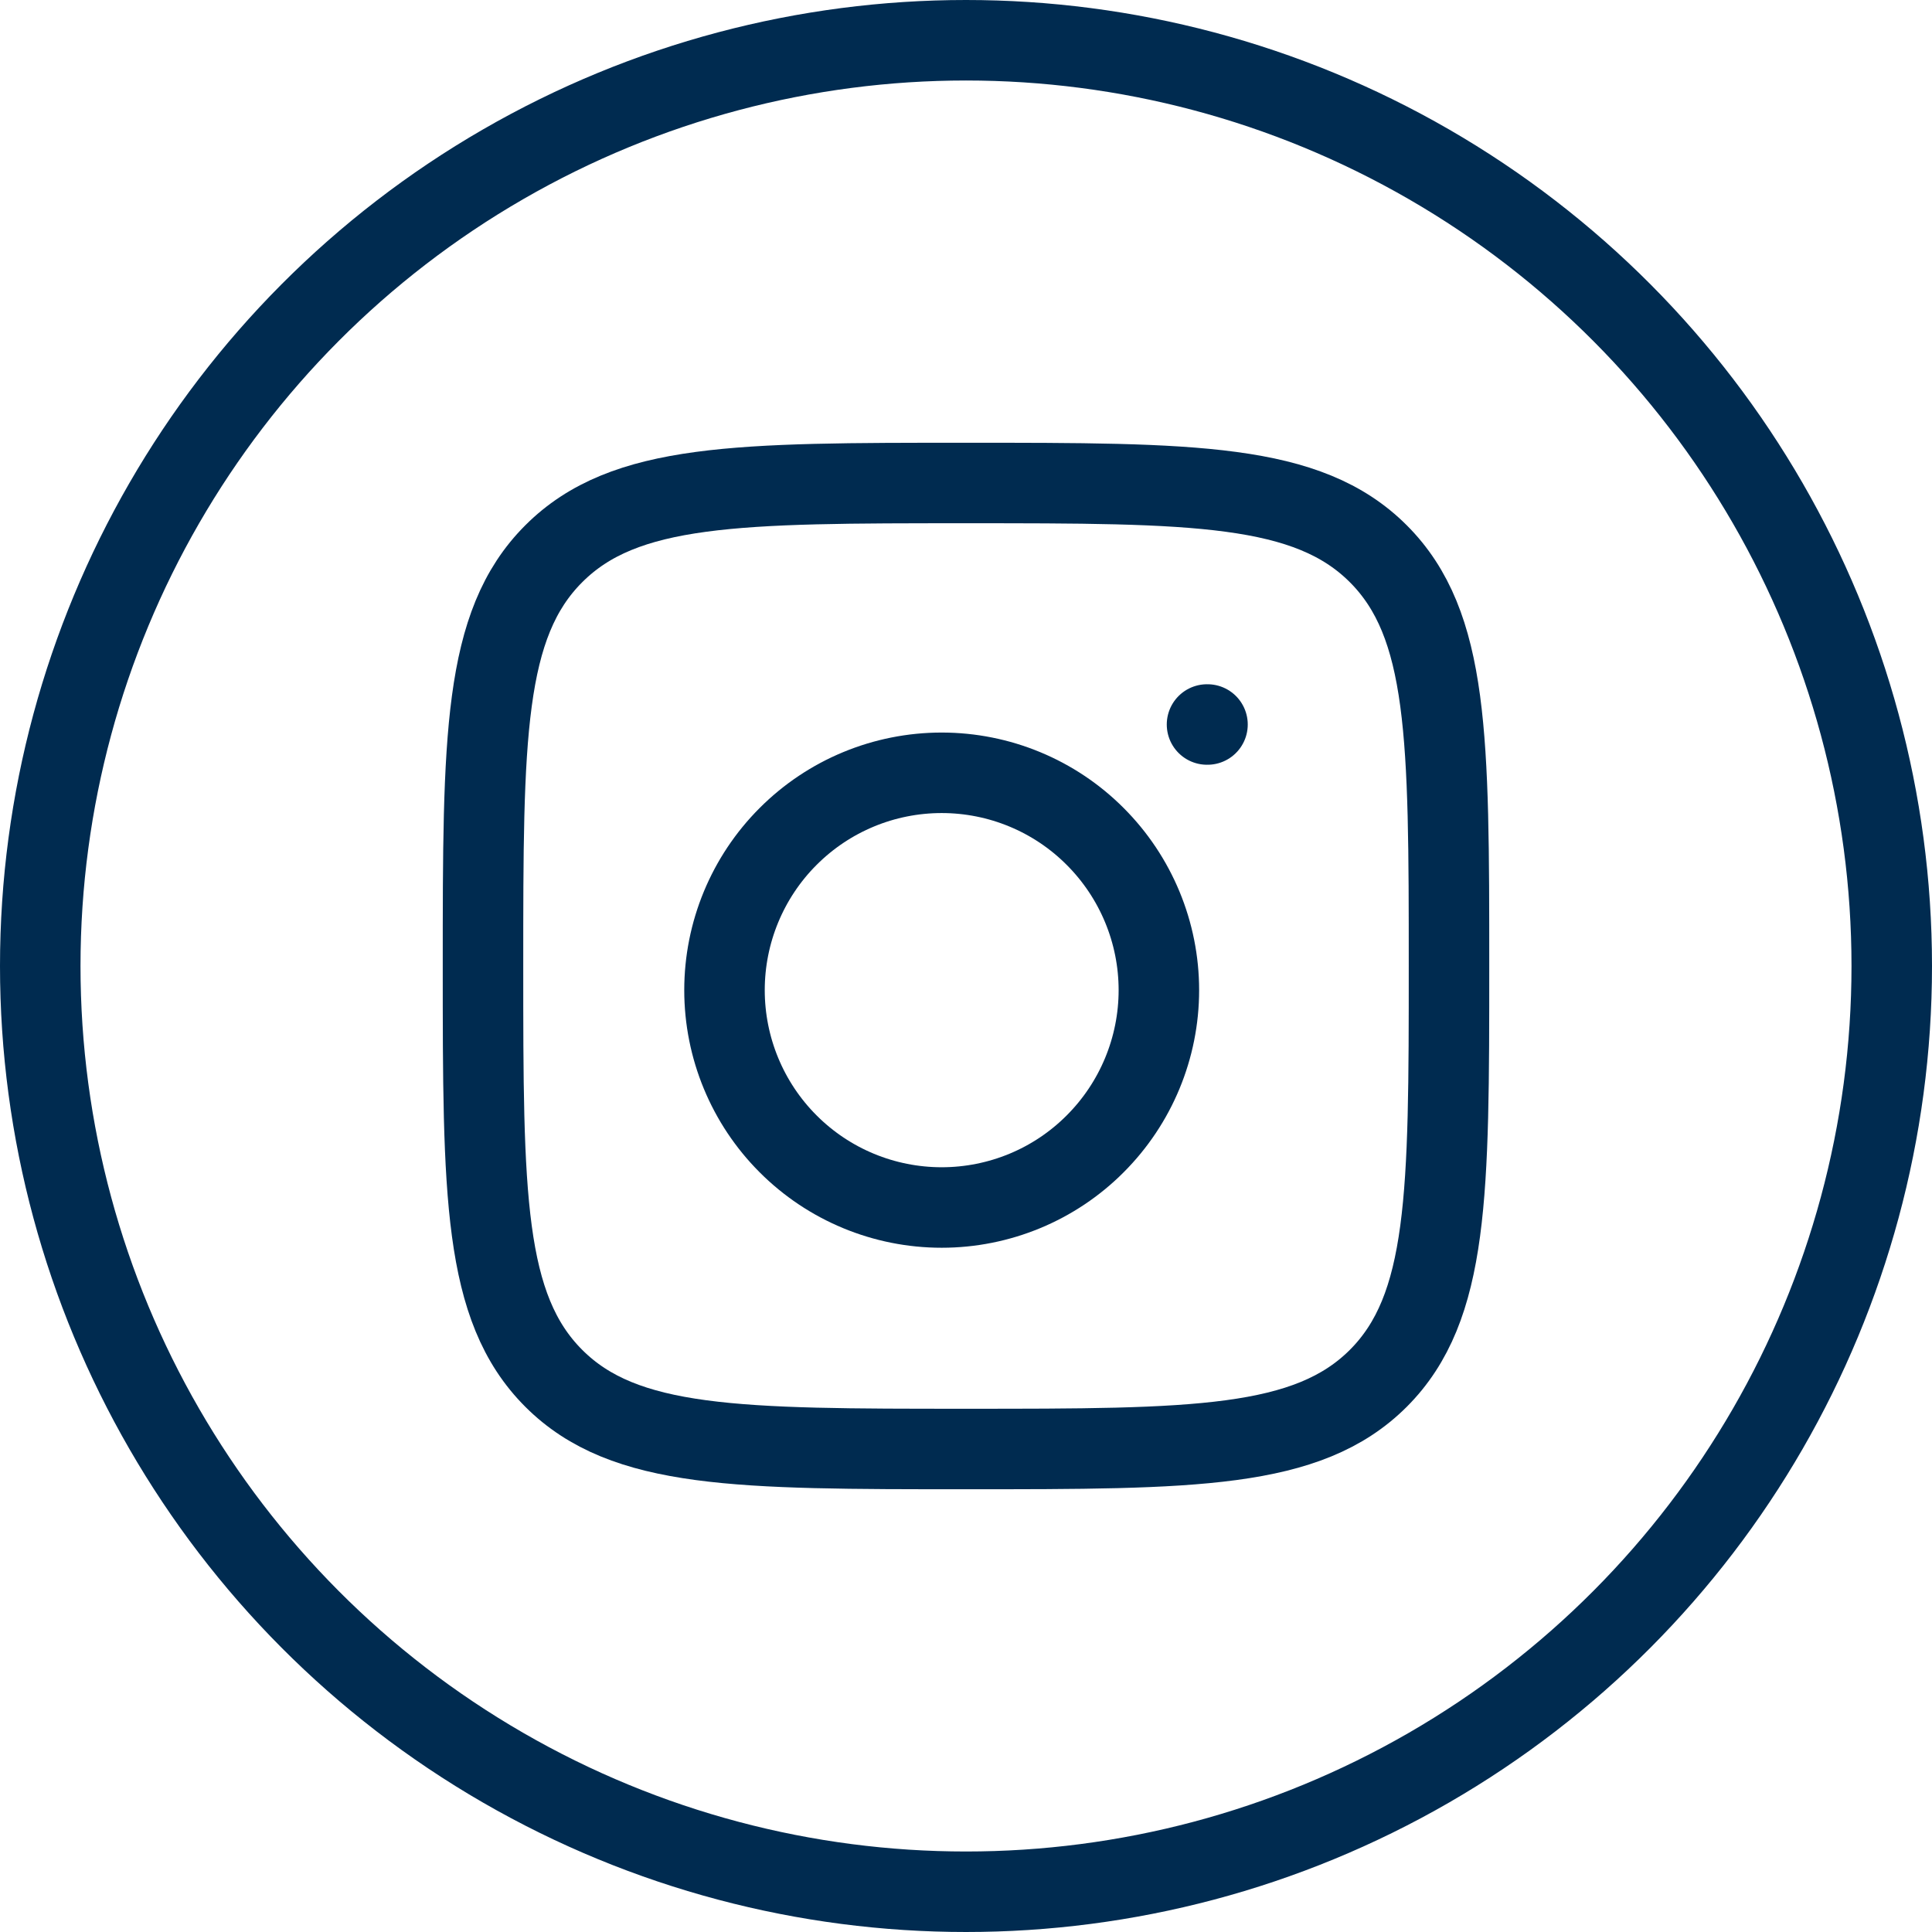
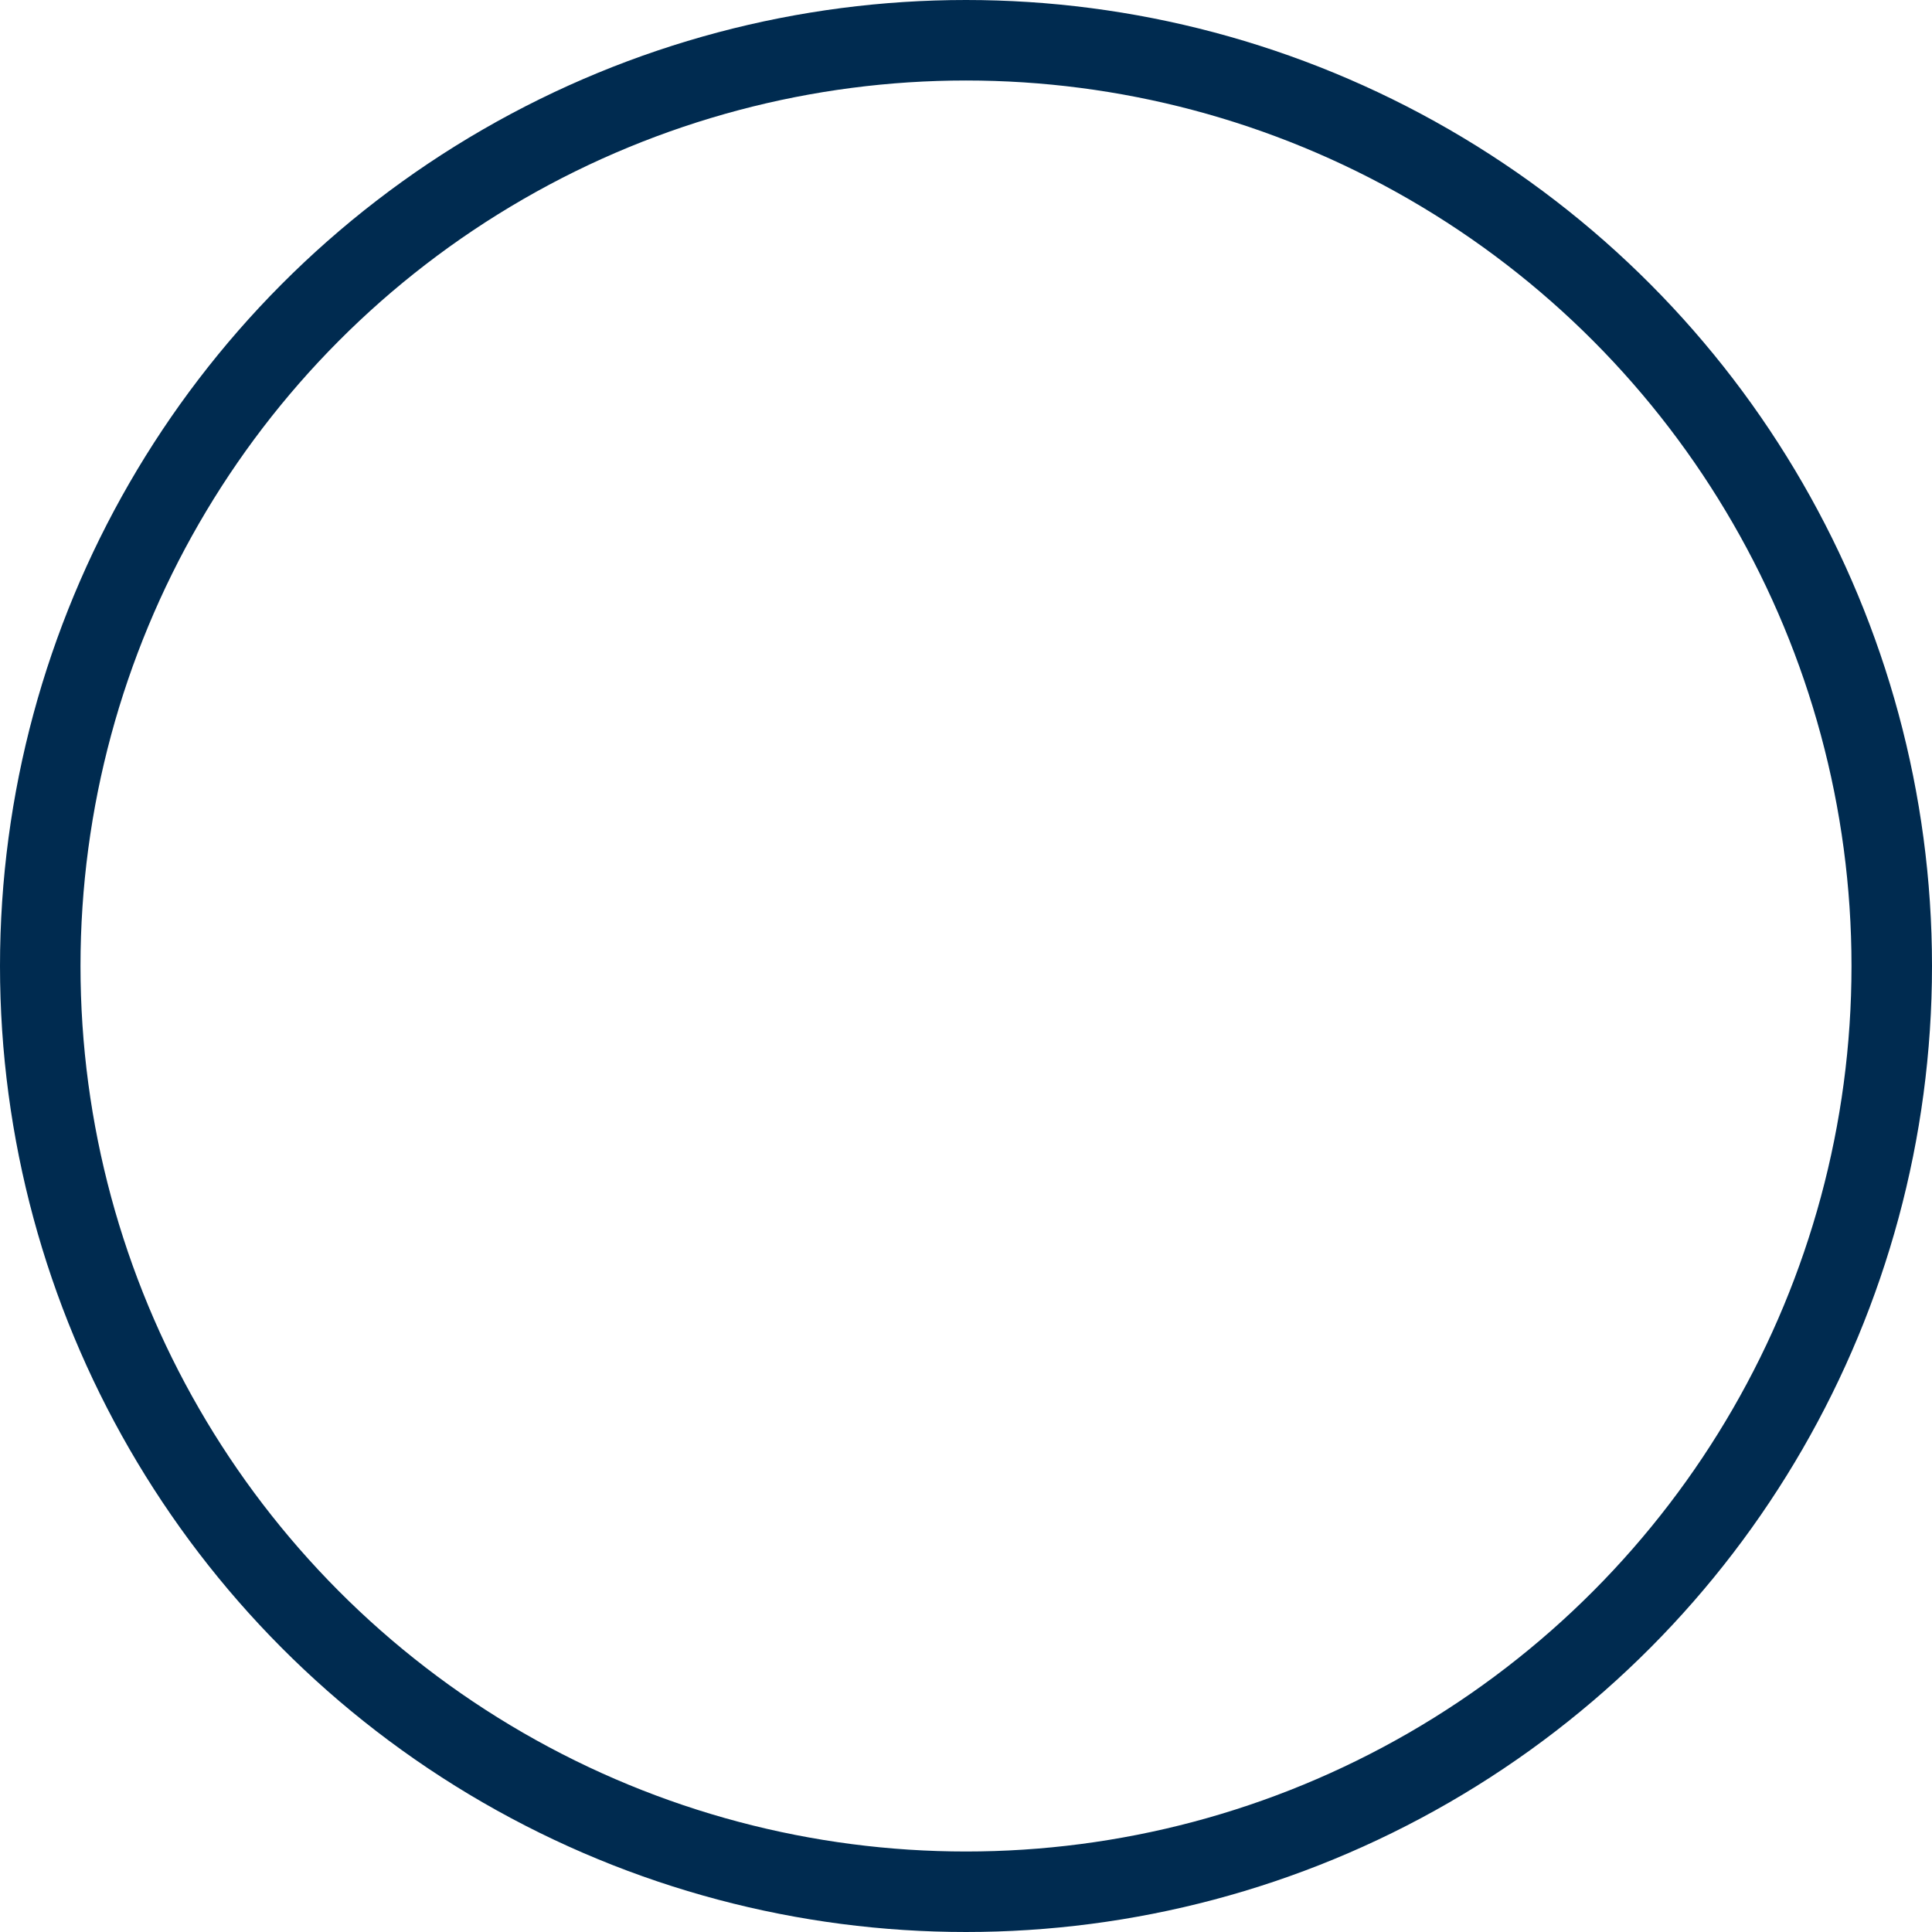
<svg xmlns="http://www.w3.org/2000/svg" fill="none" viewBox="0 0 24 24" height="24" width="24">
  <circle stroke="#002B50" r="11.5" cy="12" cx="12" />
  <g clip-path="url(#clip0_45_3061)">
-     <path stroke-linejoin="round" stroke-linecap="round" stroke="#002B50" d="M6 12C6 9.172 6 7.757 6.879 6.879C7.757 6 9.171 6 12 6C14.828 6 16.243 6 17.122 6.879C18 7.757 18 9.171 18 12C18 14.828 18 16.243 17.122 17.122C16.243 18 14.829 18 12 18C9.172 18 7.757 18 6.879 17.122C6 16.243 6 14.829 6 12Z" />
    <path stroke-linejoin="round" stroke-linecap="round" stroke="#002B50" d="M15 9H14.994M14.396 12.3C14.396 13.016 14.111 13.703 13.605 14.209C13.1 14.716 12.413 15 11.698 15C10.982 15 10.296 14.716 9.79 14.209C9.284 13.703 9 13.016 9 12.3C9 11.584 9.284 10.897 9.79 10.391C10.296 9.884 10.982 9.6 11.698 9.6C12.413 9.6 13.1 9.884 13.605 10.391C14.111 10.897 14.396 11.584 14.396 12.3Z" />
  </g>
  <defs>
    <clipPath id="clip0_45_3061">
-       <rect transform="translate(5 5)" fill="white" height="14" width="14" />
-     </clipPath>
+       </clipPath>
  </defs>
</svg>